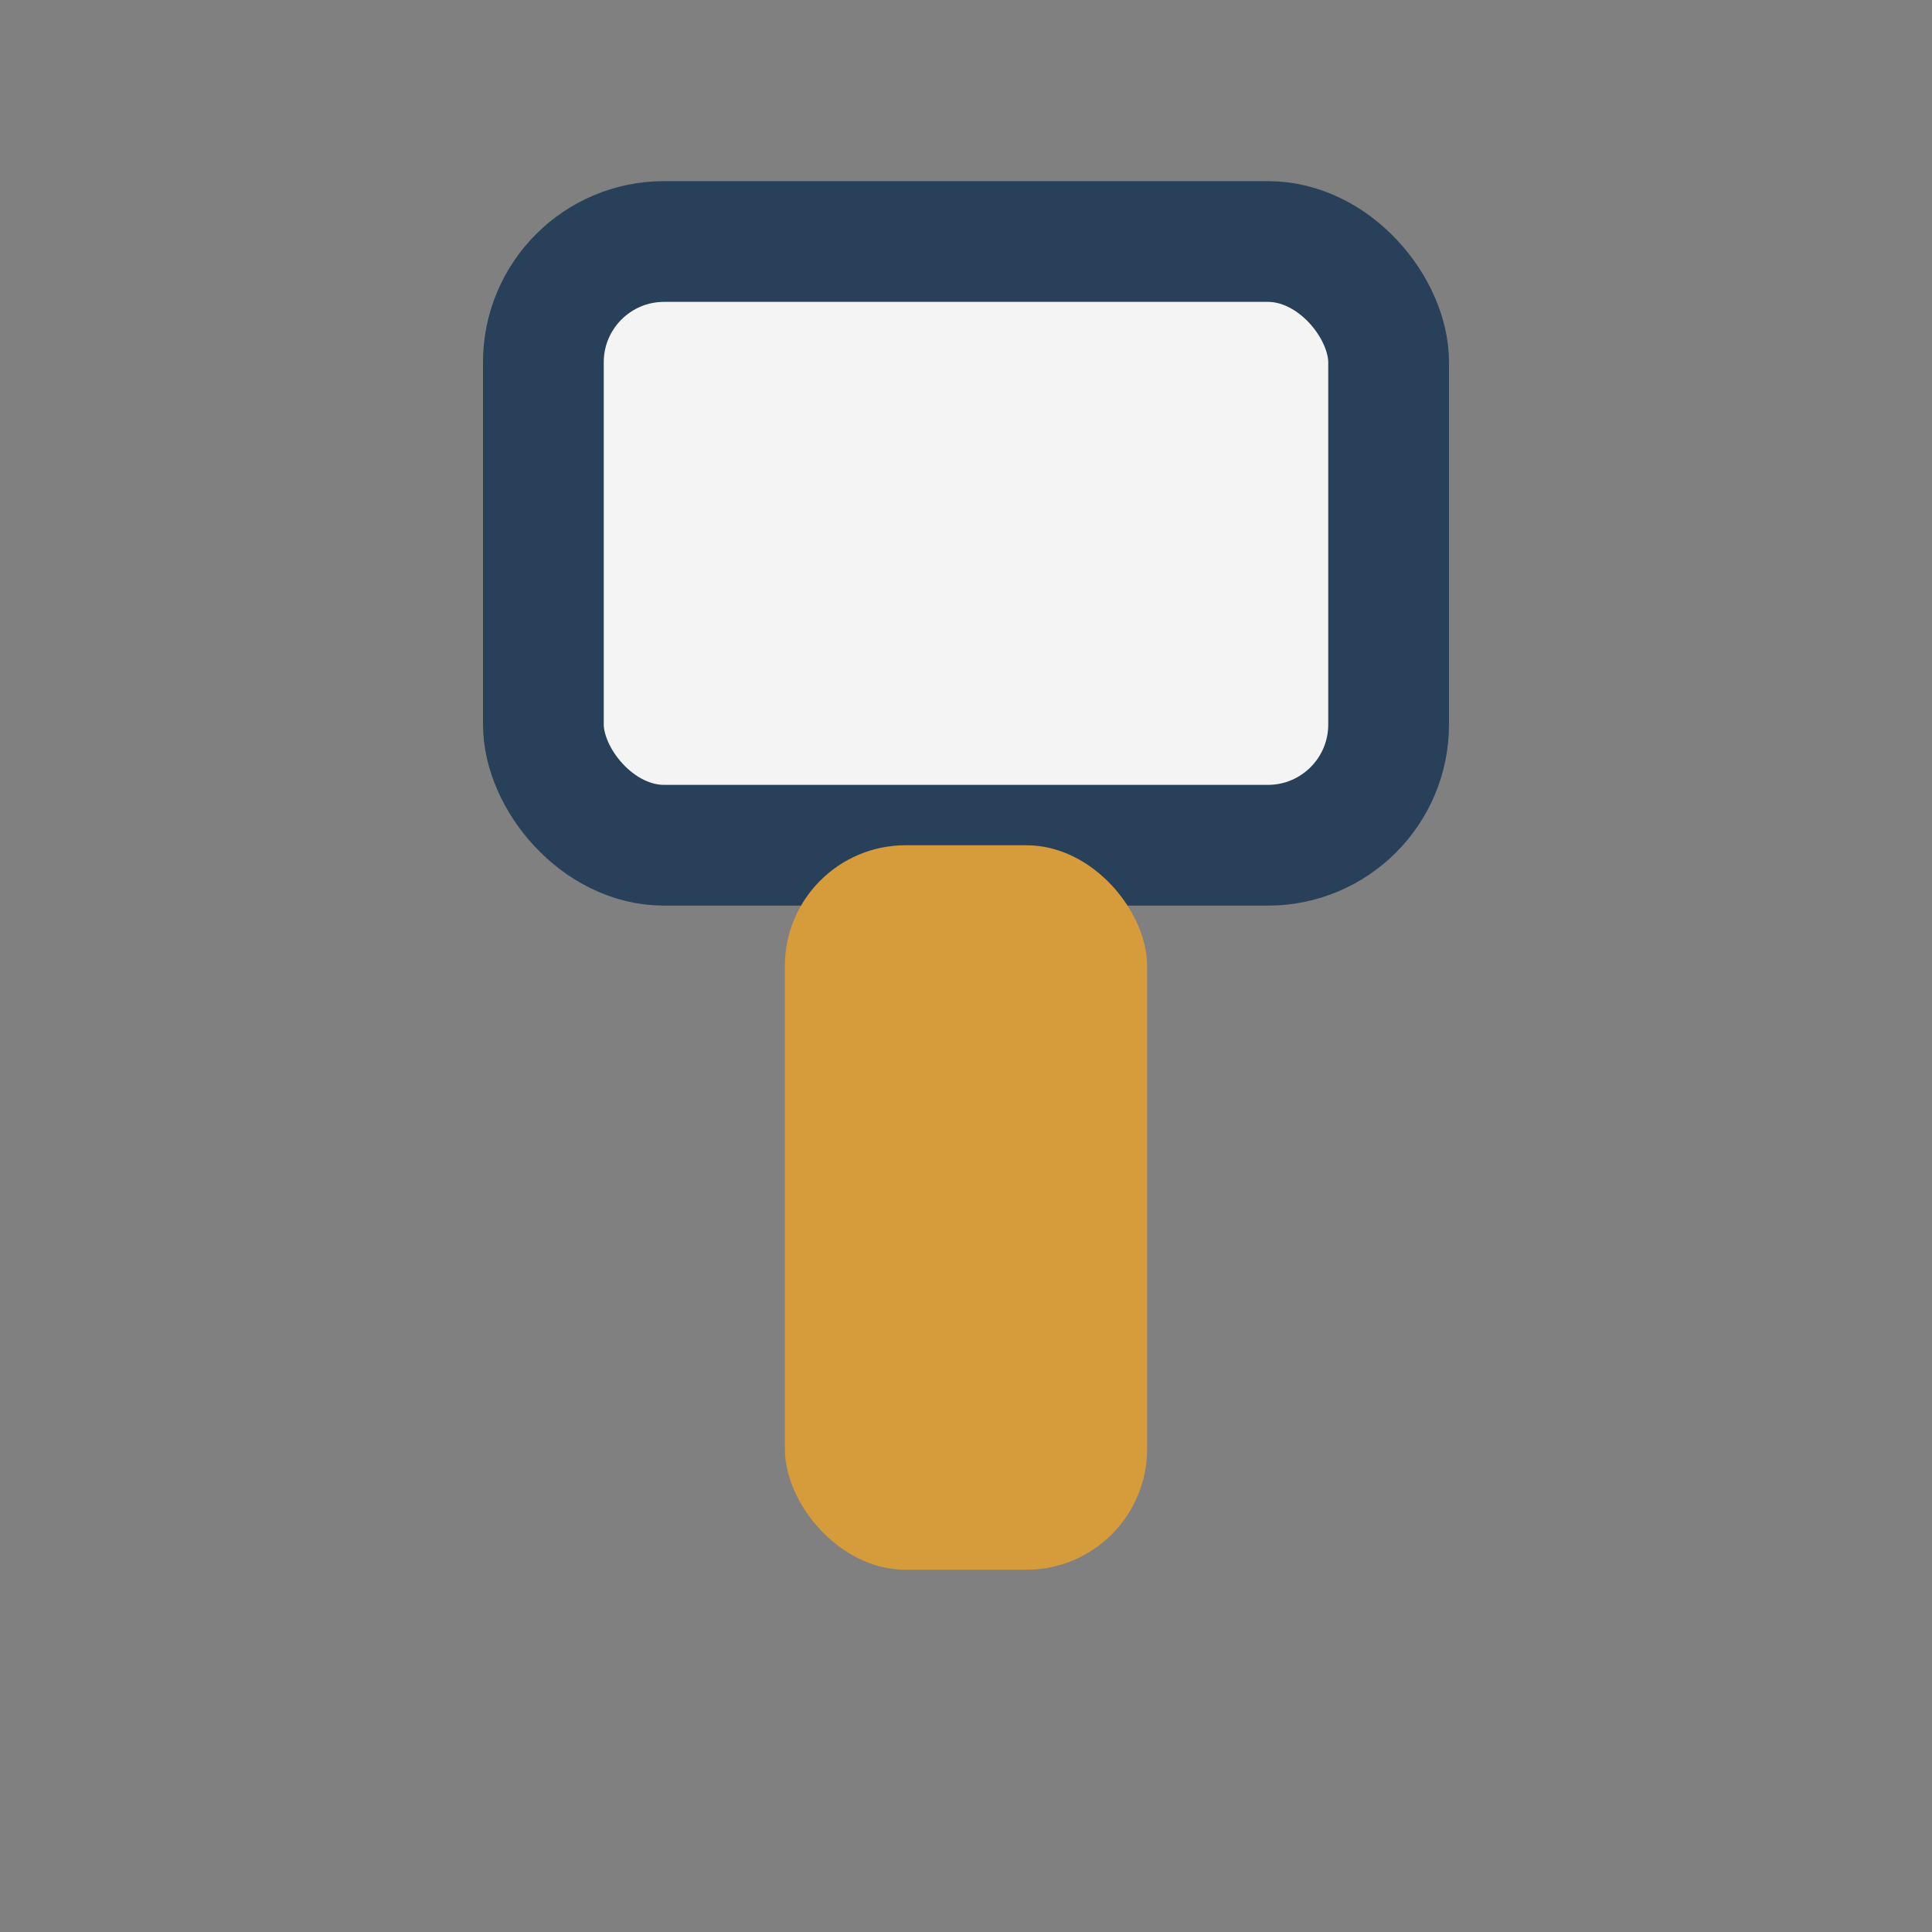
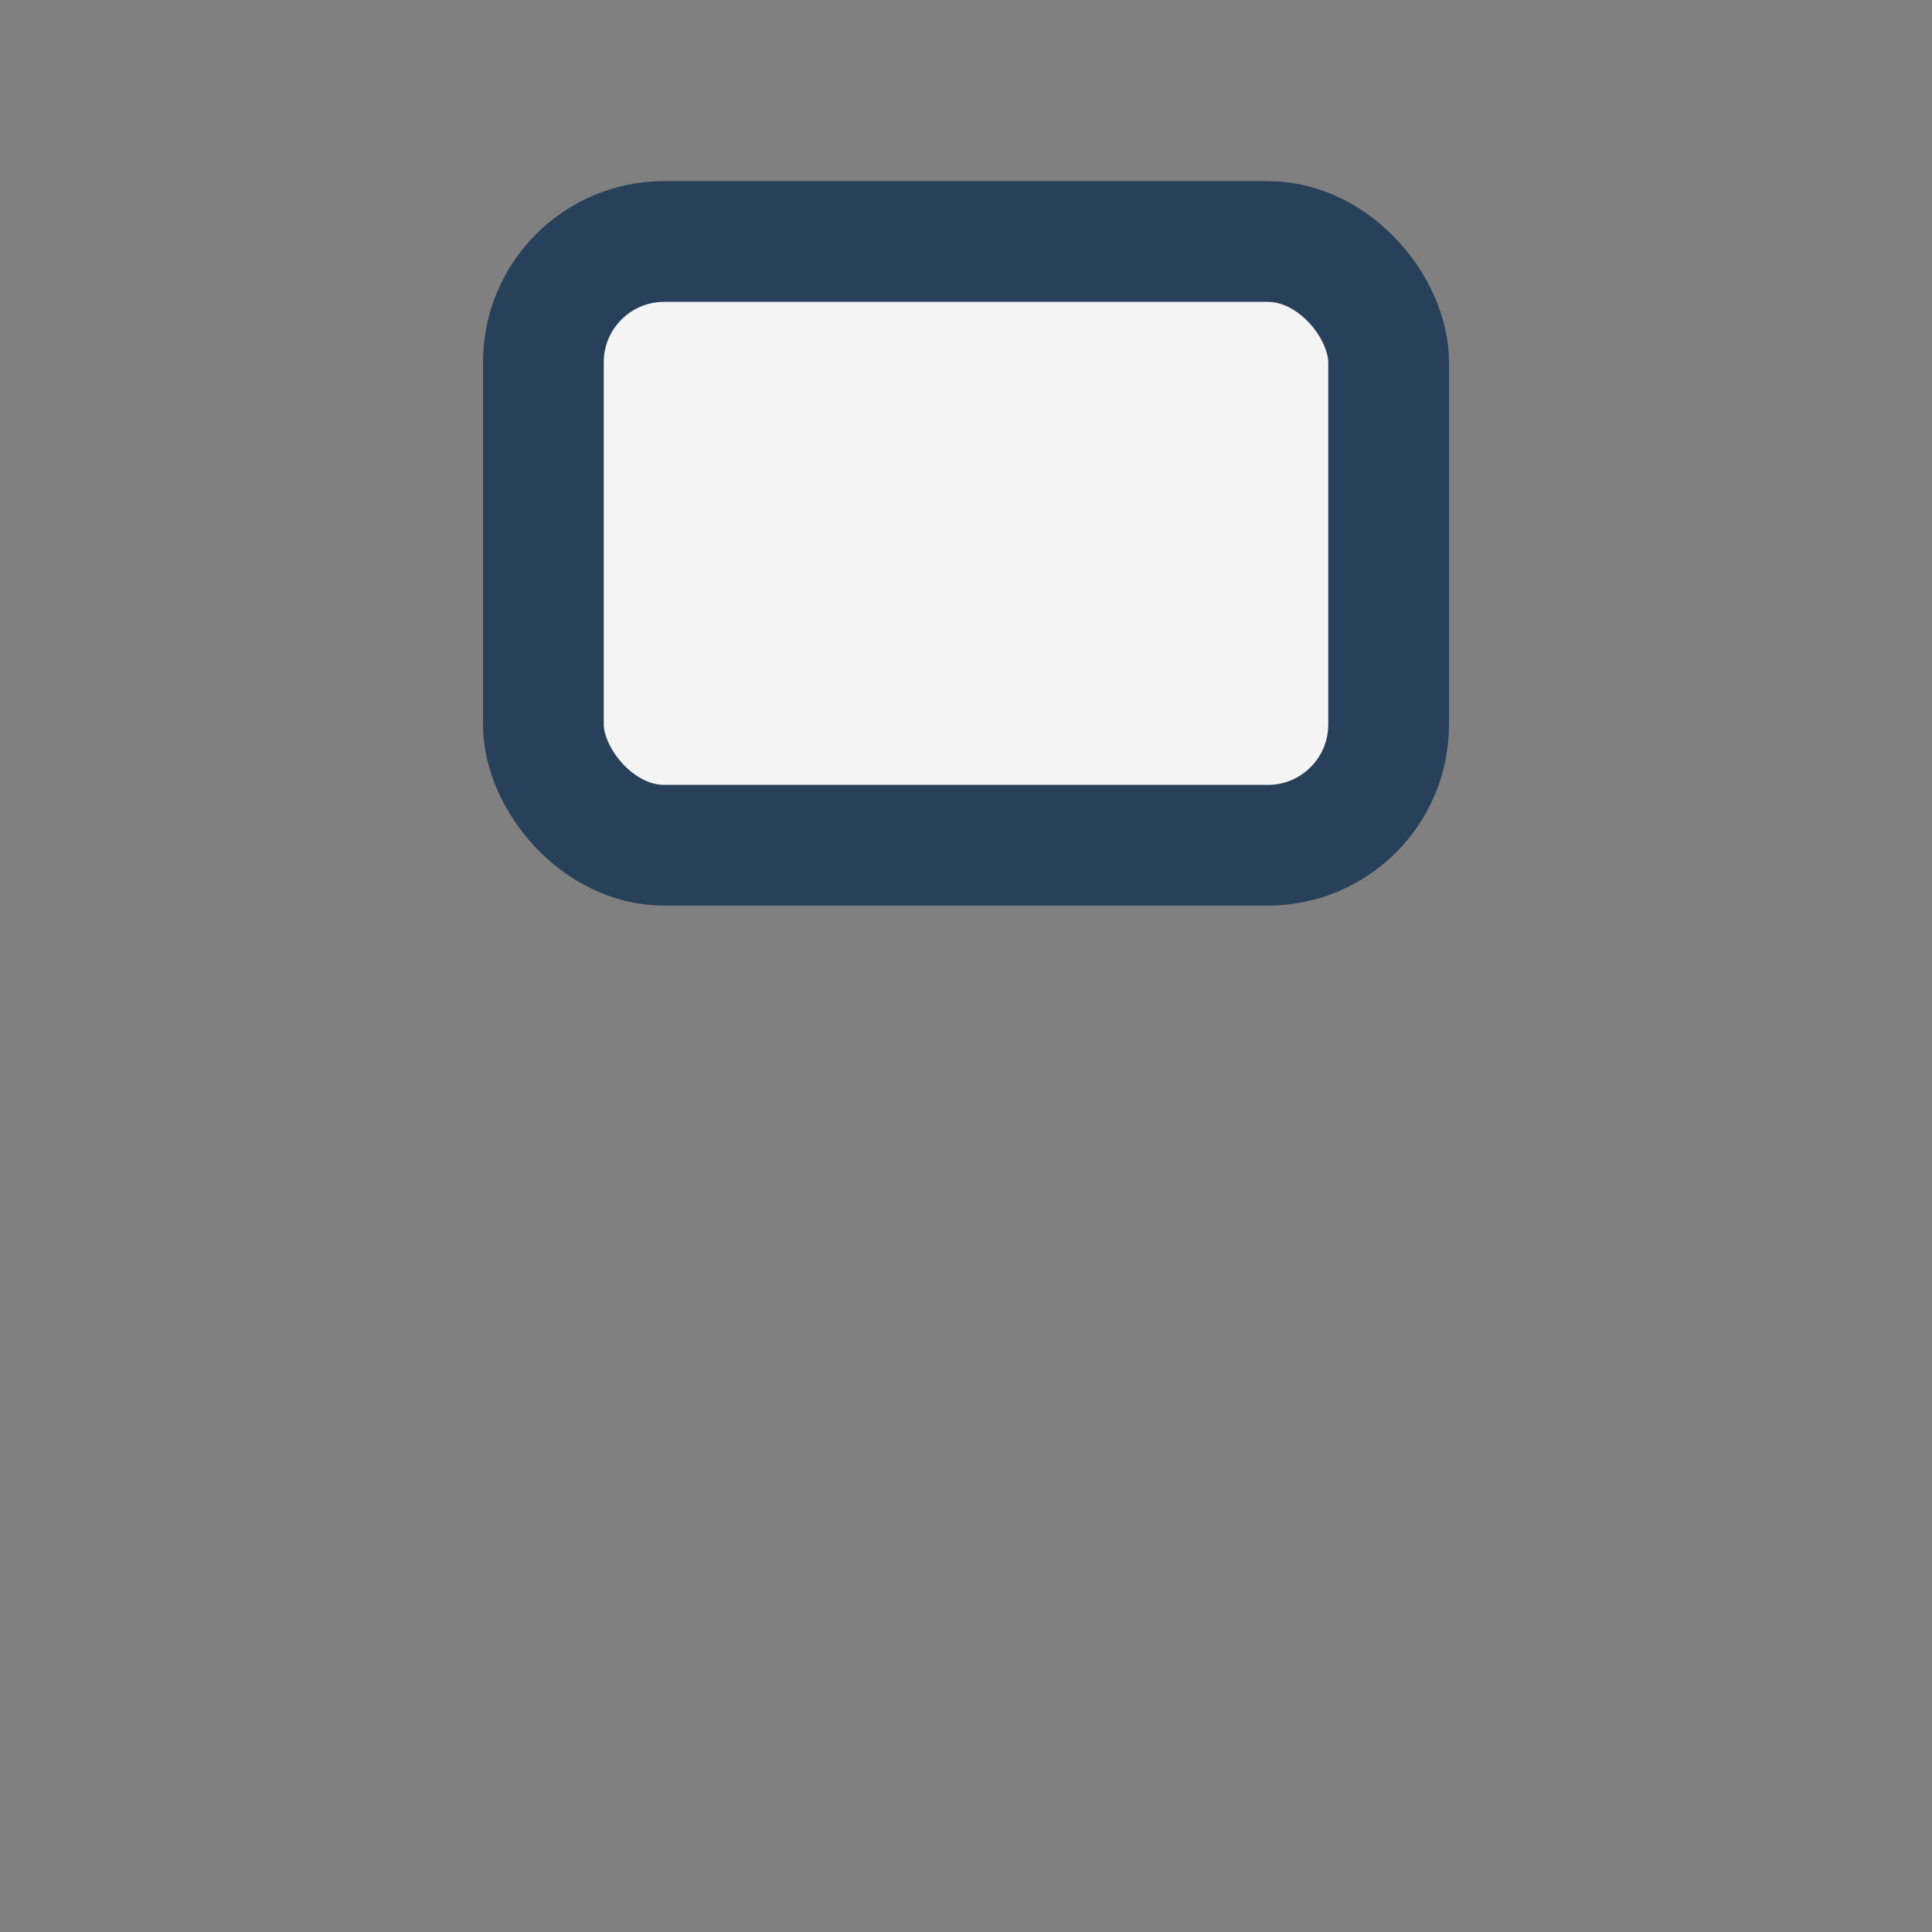
<svg xmlns="http://www.w3.org/2000/svg" width="32" height="32" viewBox="0 0 32 32">
  <rect x="0" y="0" width="32" height="32" fill="#808080" stroke="none" />
  <rect x="9" y="4" width="14" height="10" rx="2" fill="#F4F4F4" stroke="#28405A" stroke-width="2" />
-   <rect x="13" y="14" width="6" height="12" rx="2" fill="#D69B3B" />
</svg>